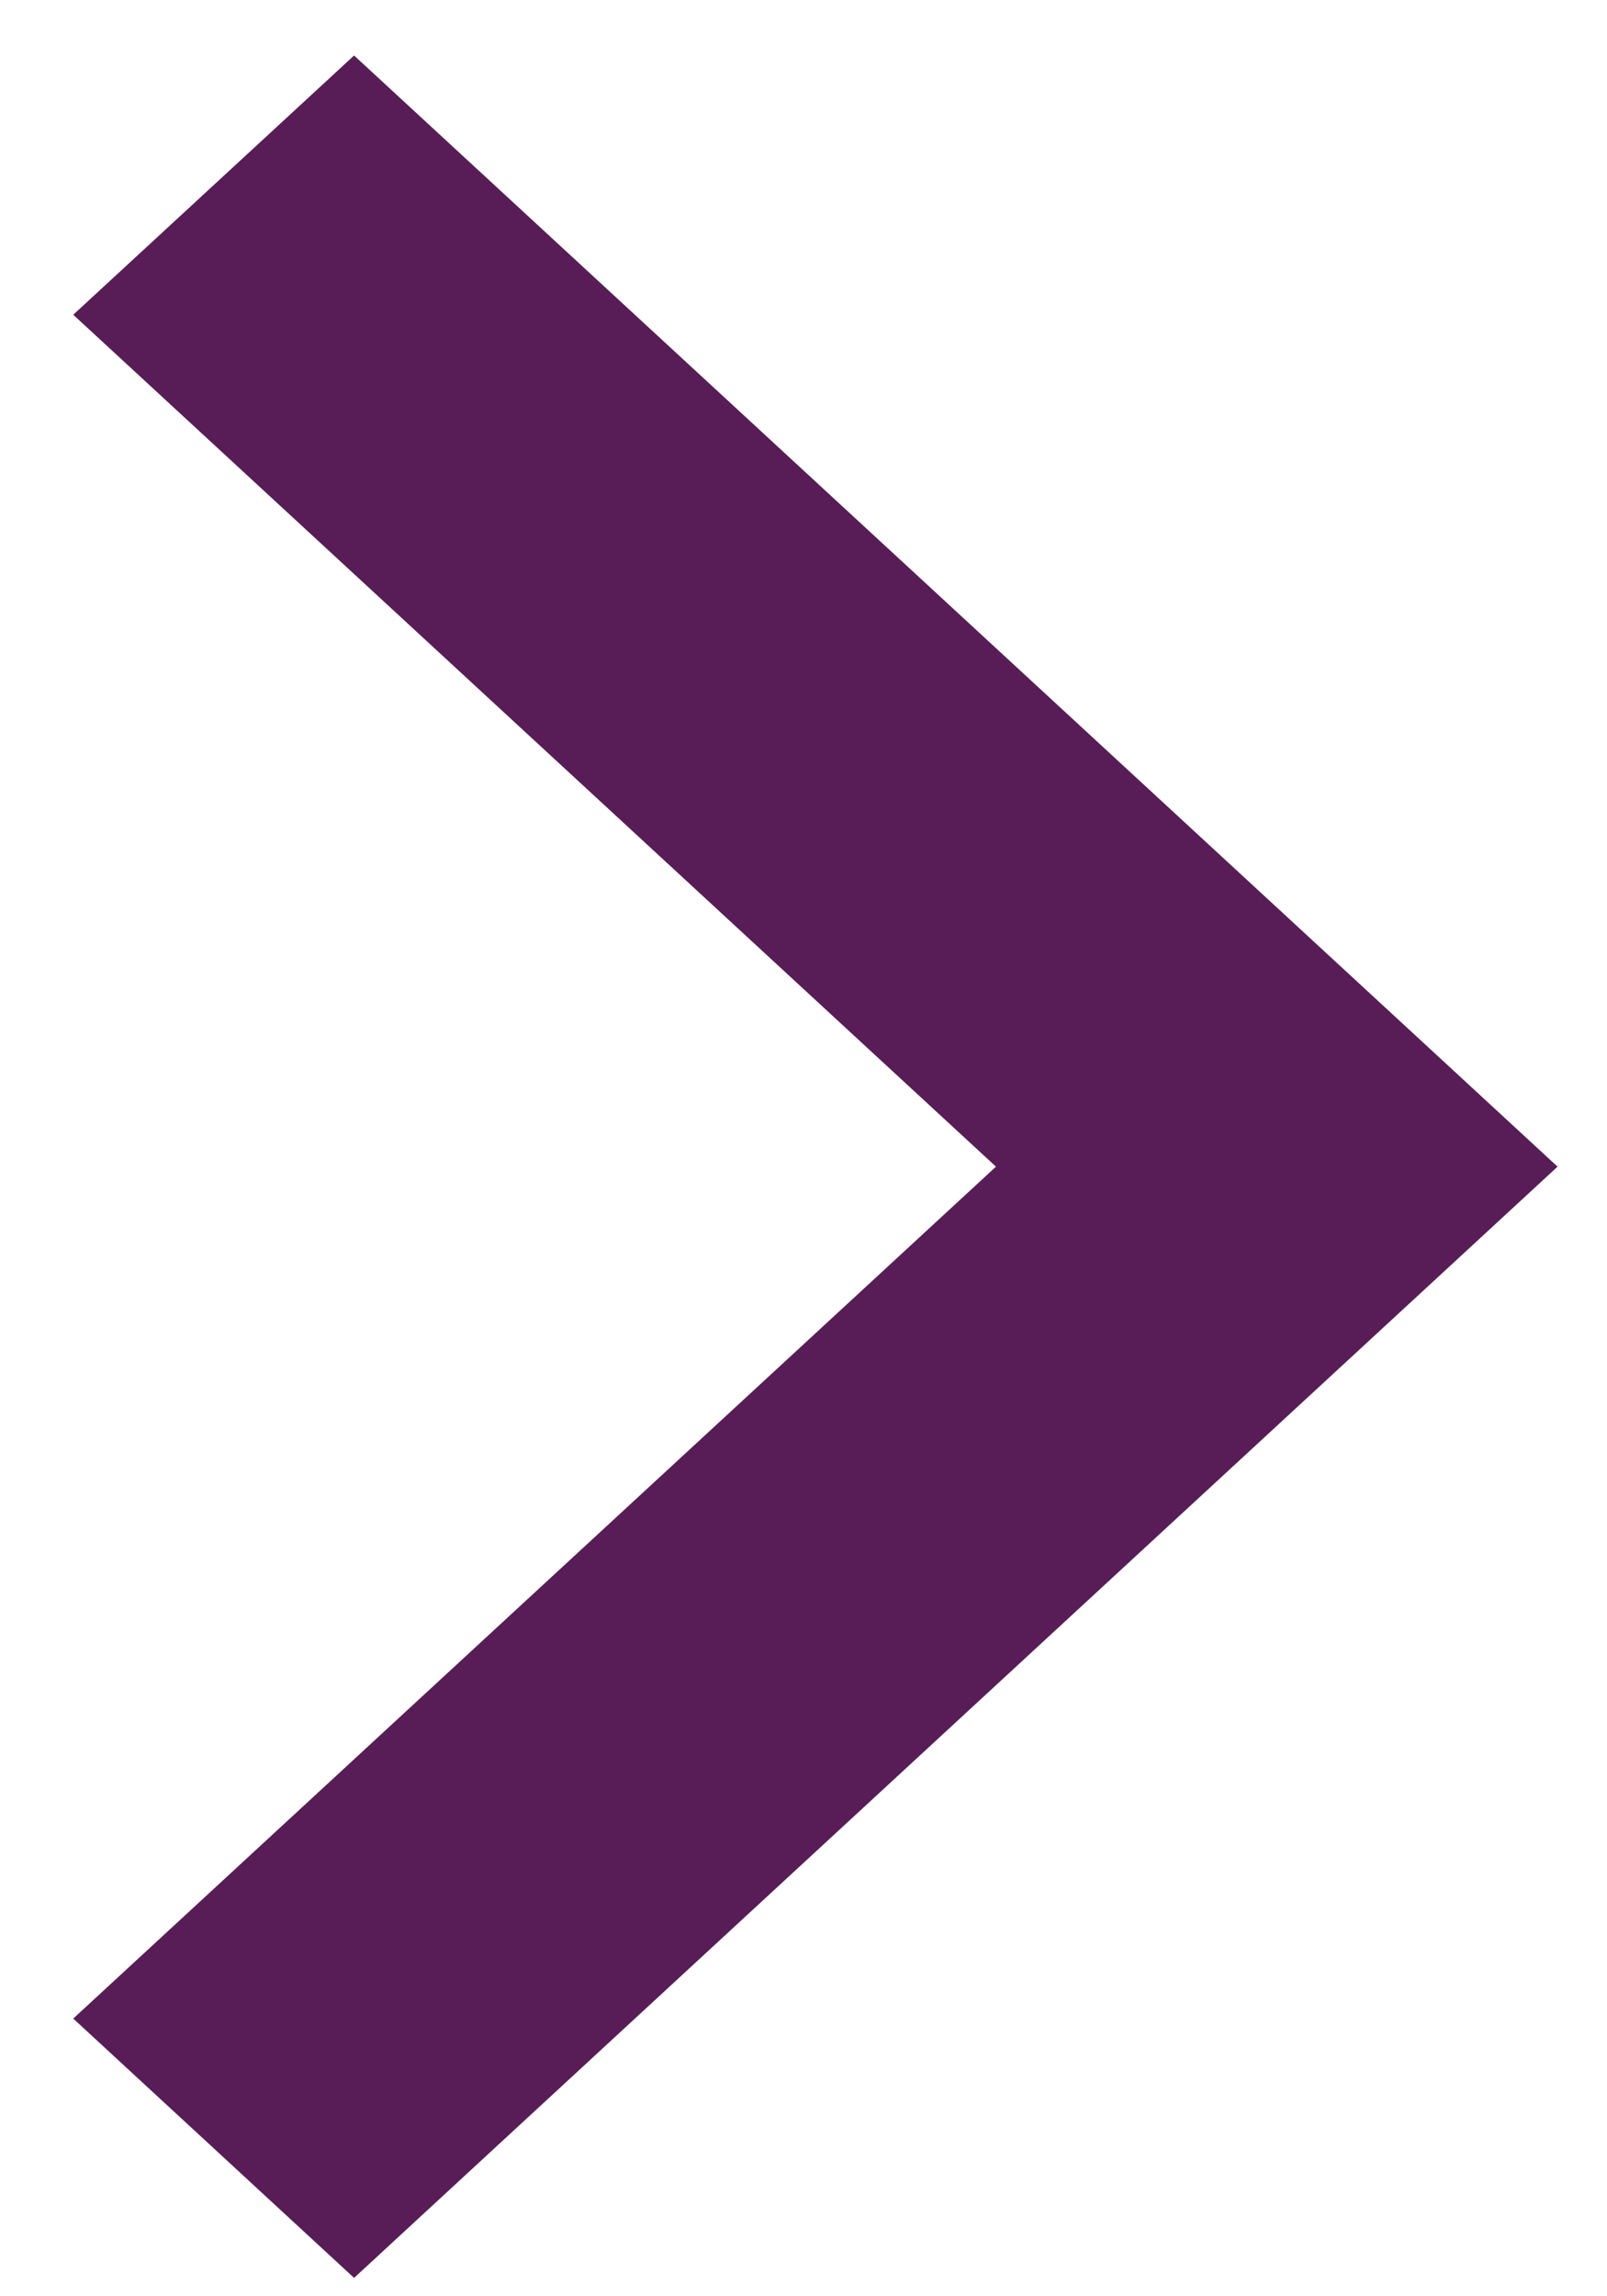
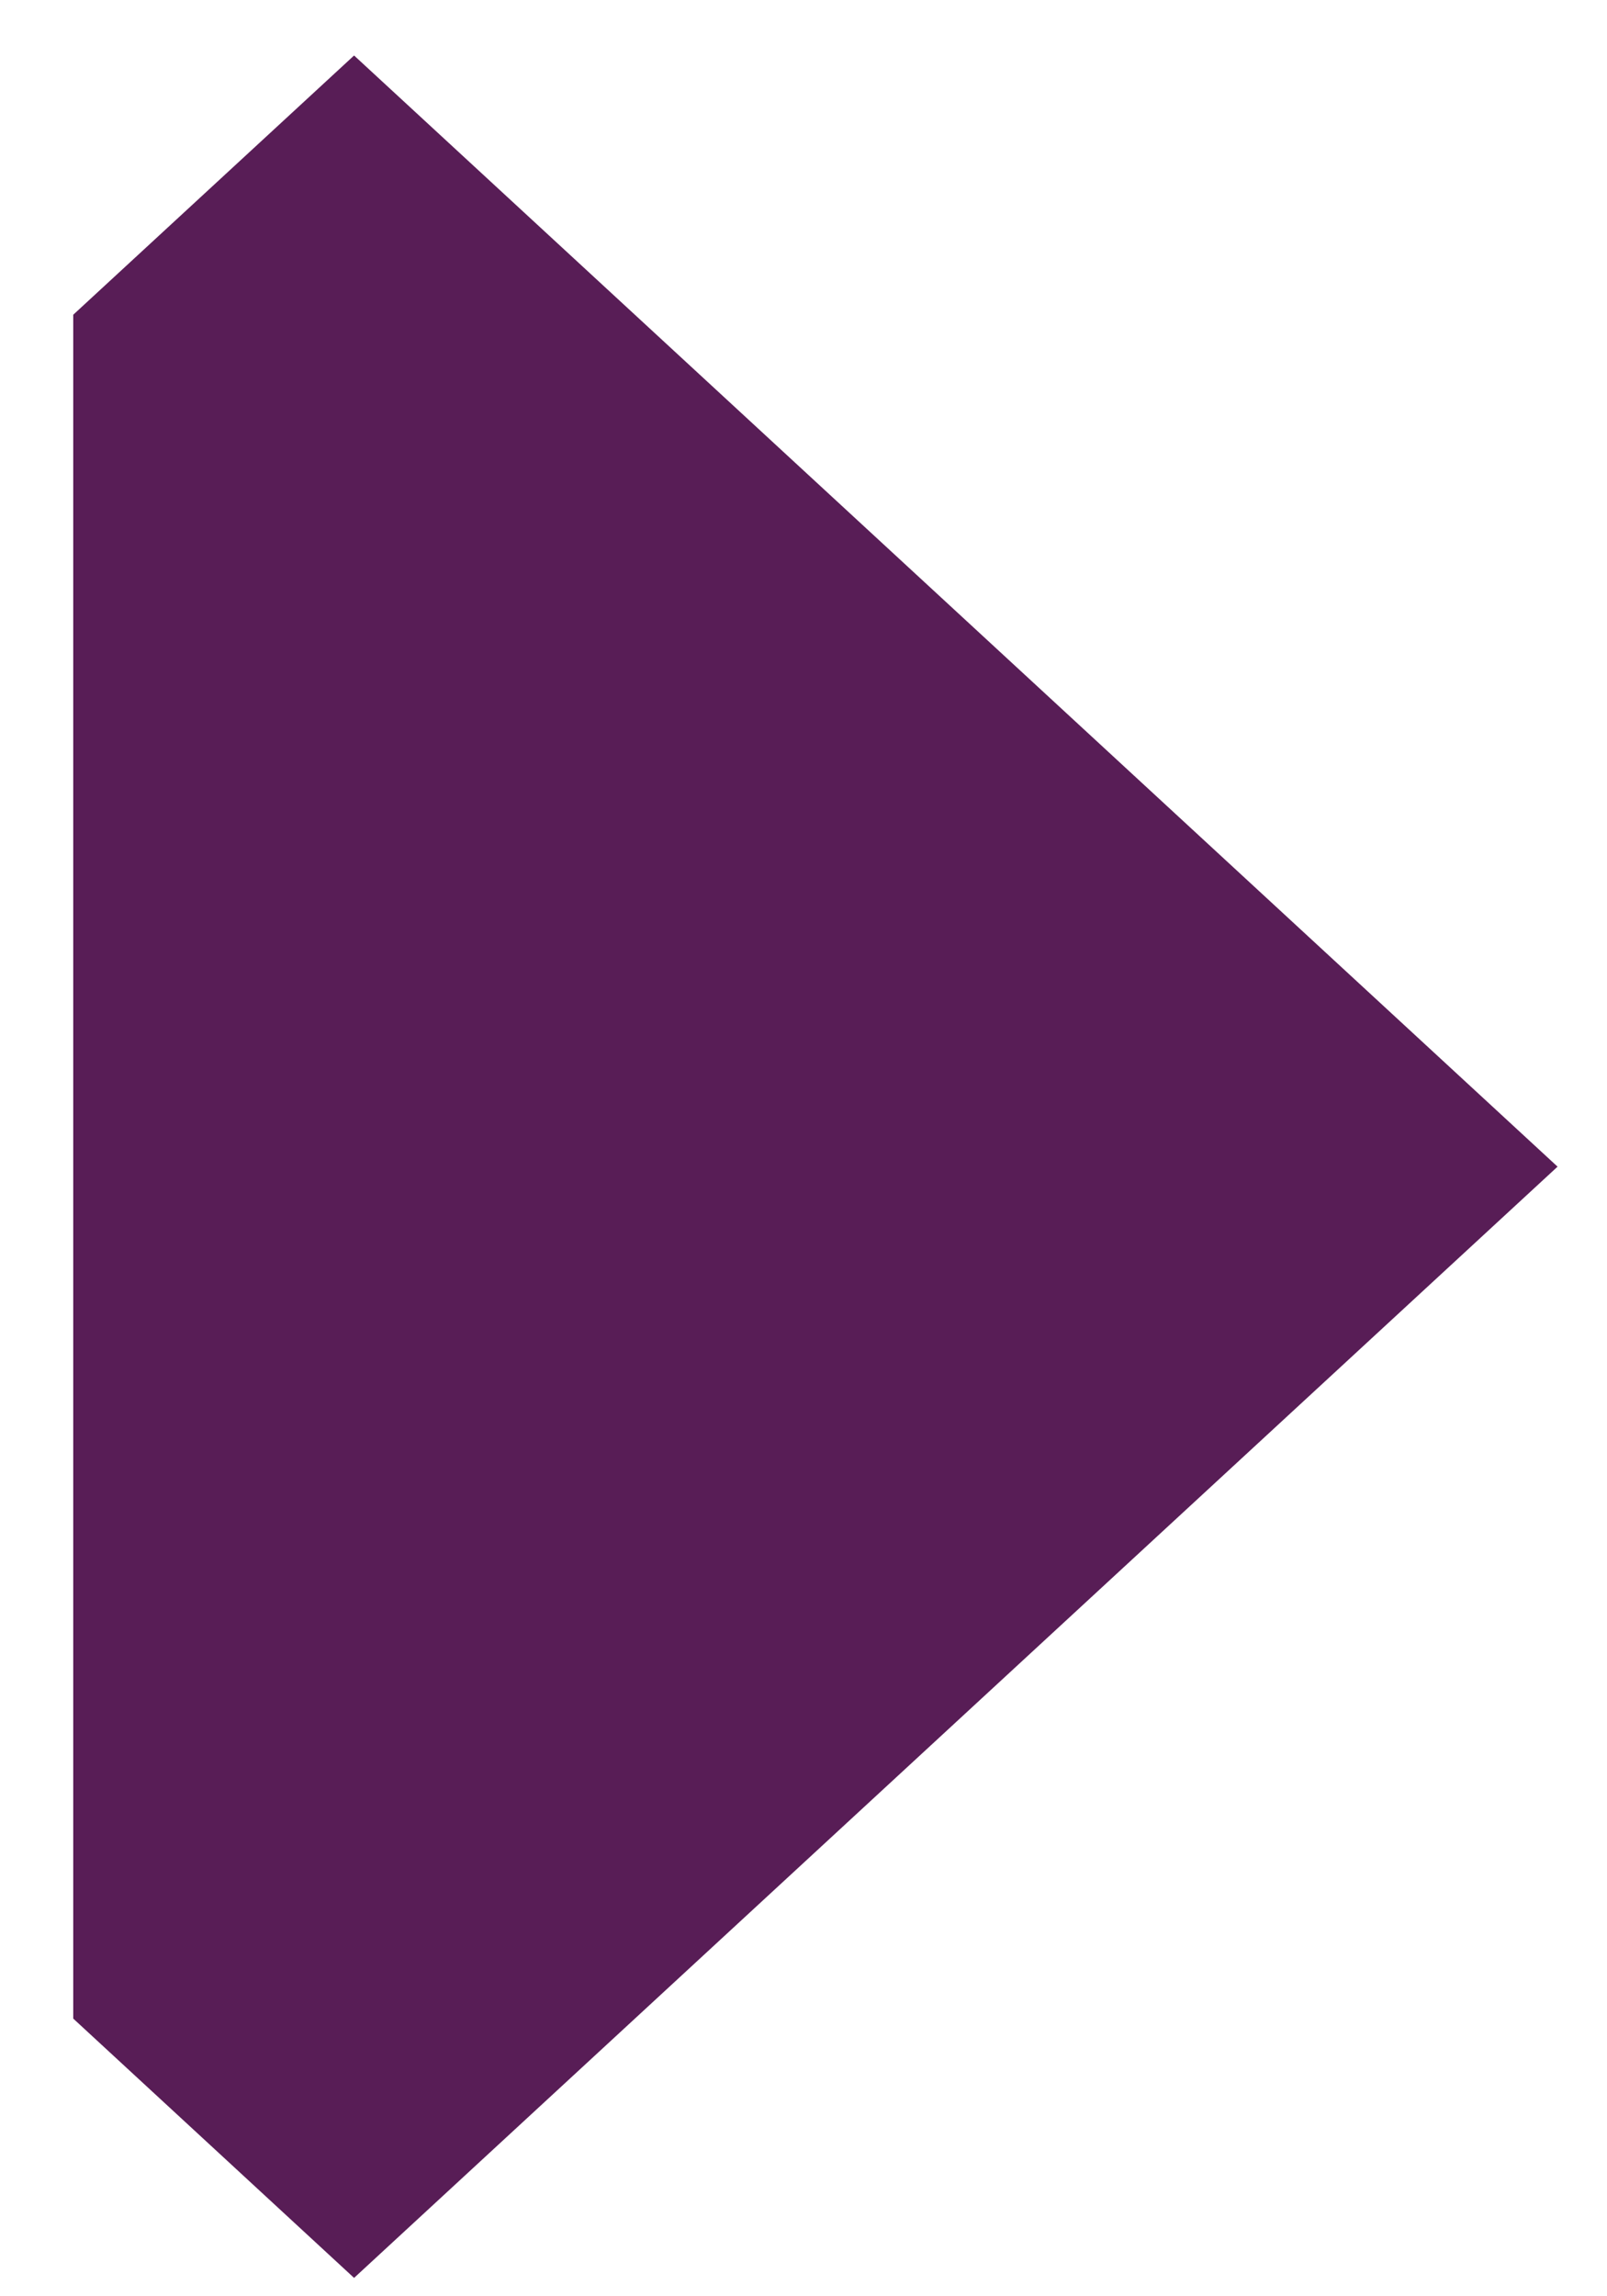
<svg xmlns="http://www.w3.org/2000/svg" width="21" height="30" viewBox="0 0 21 30" fill="none">
-   <path d="M20.354 15.242L4.627 29.76L0.957 26.372L13.015 15.242L0.957 4.112L4.627 0.725L20.354 15.242Z" fill="#581D56" />
+   <path d="M20.354 15.242L4.627 29.76L0.957 26.372L0.957 4.112L4.627 0.725L20.354 15.242Z" fill="#581D56" />
</svg>